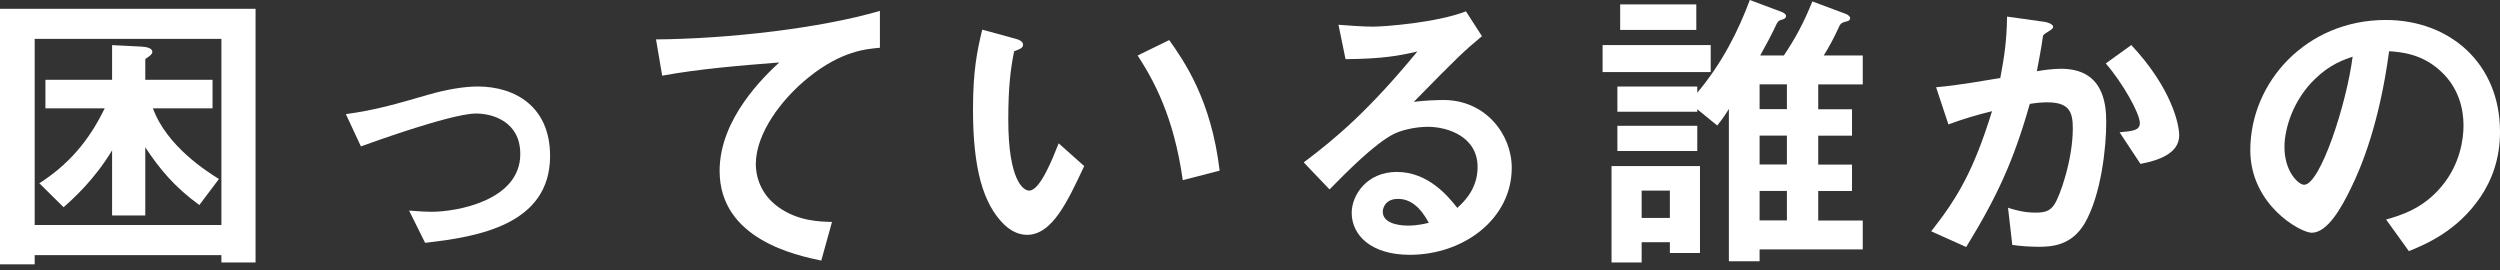
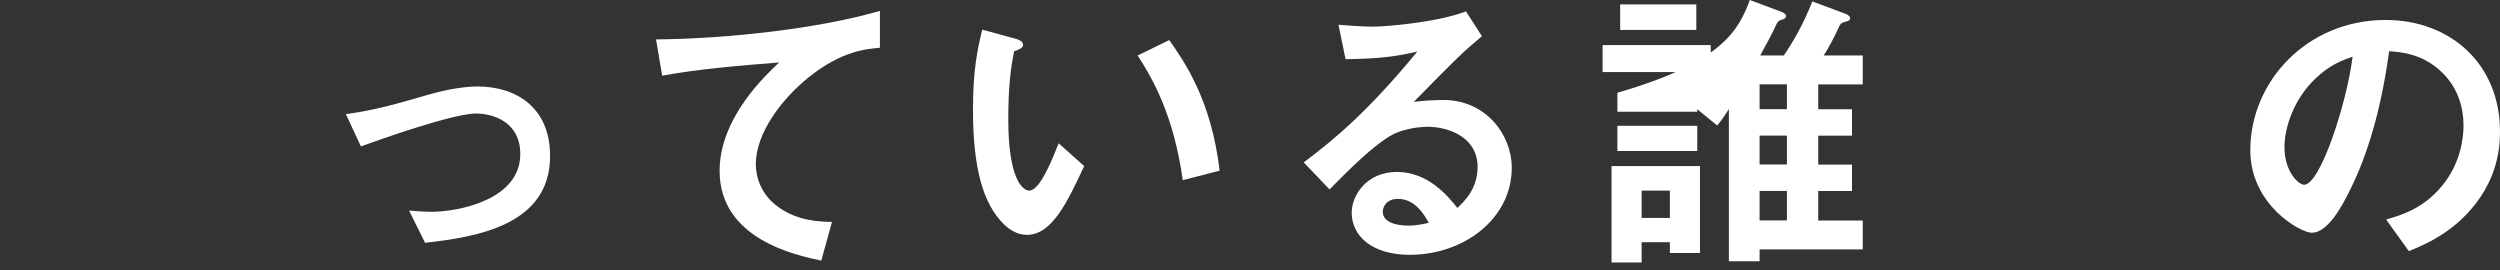
<svg xmlns="http://www.w3.org/2000/svg" width="342" height="37" viewBox="0 0 342 37" fill="none">
  <rect x="0" y="0" width="342" height="37" fill="#333333" stroke="none" />
-   <path d="M30.288 35.906V34.899H4.745V36.163H0V1.202H34.961V35.906H30.288ZM30.288 5.32H4.745V30.781H30.288V5.32ZM27.268 28.049C23.869 25.574 21.846 23.129 19.874 20.151V29.477H15.334V20.572C12.9 24.608 9.993 27.207 8.699 28.347L5.382 25.07C10.26 21.959 12.694 18.138 14.328 14.82H6.214V10.918H15.334V6.173L19.411 6.378C19.832 6.419 20.839 6.501 20.839 7.097C20.839 7.261 20.757 7.436 20.377 7.723C19.915 8.021 19.874 8.062 19.874 8.186V10.918H29.076V14.82H20.921C22.811 20.028 28.398 23.52 29.949 24.485L27.268 28.049Z" fill="white" />
  <path d="M58.152 33.215L55.964 28.809C57.515 28.932 58.357 28.973 59.035 28.973C62.527 28.973 71.175 27.422 71.175 21.075C71.175 16.577 67.313 15.529 65.126 15.529C63.236 15.529 59.076 16.792 56.93 17.46C56.087 17.717 53.355 18.59 49.37 20.028L47.316 15.611C51.353 15.067 54.208 14.225 58.573 12.961C61.182 12.201 63.616 11.832 65.341 11.832C70.549 11.832 75.252 14.646 75.252 21.332C75.252 30.781 65.29 32.414 58.152 33.215Z" fill="white" />
  <path d="M110.583 10.61C106.886 13.588 103.394 18.261 103.394 22.462C103.394 23.889 103.897 26.498 106.506 28.347C109.156 30.237 112.052 30.319 113.818 30.36L112.35 35.649C108.95 34.93 98.443 32.753 98.443 23.376C98.443 16.186 104.616 10.394 106.598 8.545C101.257 8.966 95.588 9.428 90.586 10.353L89.744 5.392C99.614 5.31 112.185 3.882 120.371 1.489V6.532C118.563 6.707 115.164 6.912 110.583 10.61Z" fill="white" />
  <path d="M140.501 32.126C139.155 32.126 138.108 31.407 137.389 30.74C134.451 27.885 133.106 22.965 133.106 14.985C133.106 9.603 133.691 6.871 134.369 4.057L138.991 5.32C139.289 5.402 139.956 5.618 139.956 6.121C139.956 6.583 139.453 6.748 138.734 7.005C138.272 9.315 137.933 11.749 137.933 16.371C137.933 24.567 139.946 26.077 140.788 26.077C142.298 26.077 144.024 21.62 144.825 19.607L148.317 22.718C146.006 27.669 143.9 32.126 140.501 32.126ZM161.802 24.649C160.58 15.909 157.807 10.948 155.629 7.59L159.953 5.484C161.966 8.34 165.705 13.639 166.845 23.345L161.802 24.649Z" fill="white" />
  <path d="M192.851 34.858C187.602 34.858 184.912 32.209 184.912 29.107C184.912 26.714 186.966 23.52 191.084 23.52C195.449 23.52 198.181 26.96 199.362 28.439C200.287 27.597 202.135 25.831 202.135 22.852C202.135 18.692 198.058 17.347 195.326 17.347C193.518 17.347 191.546 17.85 190.54 18.395C187.931 19.781 184.234 23.52 181.882 25.913L178.349 22.215C182.714 18.939 187.171 15.2 193.898 7.046C191.382 7.631 189.071 8.052 184.069 8.093L183.104 3.389C184.11 3.471 186.503 3.646 187.808 3.646C189.4 3.646 196.548 3.102 200.543 1.551L202.731 4.95C200.215 7.046 199.496 7.724 193.405 13.937C194.792 13.732 196.846 13.681 197.483 13.681C203.193 13.681 206.808 18.343 206.808 22.965C206.798 29.939 200.245 34.858 192.851 34.858ZM191.259 27.207C189.533 27.207 189.164 28.429 189.164 28.973C189.164 30.442 191.094 30.863 192.604 30.863C193.95 30.863 194.874 30.606 195.459 30.483C194.915 29.518 193.652 27.207 191.259 27.207Z" fill="white" />
-   <path d="M219.236 9.86V6.162H234.026V9.86H219.236ZM228.439 34.602V33.133H224.577V35.906H220.458V22.718H232.557V34.612H228.439V34.602ZM240.712 34.098V35.742H236.511V14.903C236.131 15.529 235.751 16.125 234.919 17.172L232.187 14.944V15.283H221.259V11.842H232.187V12.684C235.679 8.525 237.857 4.067 239.377 0L243.742 1.633C243.865 1.674 244.327 1.89 244.327 2.177C244.327 2.516 243.988 2.64 243.783 2.681C243.321 2.804 243.238 2.937 243.064 3.225C242.519 4.447 241.338 6.625 240.794 7.59H244.029C245.498 5.402 246.679 3.307 247.932 0.195L252.554 1.921C252.677 1.962 253.098 2.218 253.098 2.465C253.098 2.506 253.098 2.804 252.759 2.886C251.999 3.102 251.917 3.102 251.671 3.471C250.869 5.238 250.202 6.45 249.483 7.59H254.824V11.544H248.733V14.944H253.355V18.559H248.733V22.513H253.355V26.128H248.733V30.165H254.824V34.119H240.712V34.098ZM221.259 20.654V17.213H232.187V20.654H221.259ZM221.639 4.098V0.606H232.054V4.098H221.639ZM228.439 26.077H224.577V29.816H228.439V26.077ZM244.45 11.534H240.712V14.933H244.45V11.534ZM244.45 18.549H240.712V22.503H244.45V18.549ZM244.45 26.118H240.712V30.154H244.45V26.118Z" fill="white" />
-   <path d="M285.204 30.524C283.396 33.595 280.705 33.759 278.898 33.759C277.768 33.759 276.464 33.677 275.283 33.503L274.697 28.419C275.622 28.716 276.844 29.086 278.477 29.086C279.74 29.086 280.408 28.871 280.993 28.039C281.794 26.909 283.561 21.825 283.561 17.573C283.561 15.344 283.099 13.999 280.069 13.999C279.309 13.999 278.477 14.081 277.676 14.214C275.488 21.907 273.259 26.817 268.977 33.79L264.19 31.644C267.888 26.94 270.034 23.201 272.51 15.211C270.455 15.714 268.73 16.217 266.542 17.018L264.858 11.934C267.929 11.678 271.791 10.969 273.639 10.671C274.143 7.98 274.523 5.752 274.564 2.27L279.689 2.989C280.028 3.03 280.87 3.287 280.87 3.656C280.87 3.821 280.788 3.954 280.325 4.242C279.565 4.704 279.483 4.745 279.442 5.166C279.237 6.676 278.939 8.145 278.641 9.747C279.565 9.582 280.829 9.408 281.959 9.408C287.669 9.408 288.131 14.071 288.131 16.638C288.152 20.151 287.433 26.662 285.204 30.524ZM292.815 22.421L289.959 18.097C291.767 17.932 292.732 17.84 292.732 16.834C292.732 15.529 290.38 11.328 288.07 8.679L291.562 6.162C297.067 12.047 298.114 16.998 298.114 18.518C298.104 20.911 295.495 21.917 292.815 22.421Z" fill="white" />
+   <path d="M219.236 9.86V6.162H234.026V9.86H219.236ZM228.439 34.602V33.133H224.577V35.906H220.458V22.718H232.557V34.612H228.439V34.602ZM240.712 34.098V35.742H236.511V14.903C236.131 15.529 235.751 16.125 234.919 17.172L232.187 14.944V15.283H221.259V11.842V12.684C235.679 8.525 237.857 4.067 239.377 0L243.742 1.633C243.865 1.674 244.327 1.89 244.327 2.177C244.327 2.516 243.988 2.64 243.783 2.681C243.321 2.804 243.238 2.937 243.064 3.225C242.519 4.447 241.338 6.625 240.794 7.59H244.029C245.498 5.402 246.679 3.307 247.932 0.195L252.554 1.921C252.677 1.962 253.098 2.218 253.098 2.465C253.098 2.506 253.098 2.804 252.759 2.886C251.999 3.102 251.917 3.102 251.671 3.471C250.869 5.238 250.202 6.45 249.483 7.59H254.824V11.544H248.733V14.944H253.355V18.559H248.733V22.513H253.355V26.128H248.733V30.165H254.824V34.119H240.712V34.098ZM221.259 20.654V17.213H232.187V20.654H221.259ZM221.639 4.098V0.606H232.054V4.098H221.639ZM228.439 26.077H224.577V29.816H228.439V26.077ZM244.45 11.534H240.712V14.933H244.45V11.534ZM244.45 18.549H240.712V22.503H244.45V18.549ZM244.45 26.118H240.712V30.154H244.45V26.118Z" fill="white" />
  <path d="M339.32 26.96C336.167 31.623 331.802 33.431 329.532 34.355L326.42 30.031C328.31 29.487 331.422 28.604 333.979 25.533C336.547 22.503 337.009 19.021 337.009 17.172C337.009 14.861 336.341 12.047 333.979 9.819C331.329 7.302 328.392 7.128 326.831 7.005C325.485 17.008 323.01 22.883 321.624 25.707C320.36 28.316 318.43 31.839 316.242 31.839C314.732 31.839 307.841 28.059 307.841 20.541C307.841 11.215 315.533 2.732 326.369 2.732C335.109 2.732 342 8.658 342 18.025C342.011 21.702 340.881 24.649 339.32 26.96ZM316.714 10.784C313.726 13.639 312.514 17.552 312.514 20.11C312.514 23.509 314.445 25.276 315.205 25.276C317.392 25.276 320.997 14.307 321.839 7.754C320.627 8.175 318.738 8.802 316.714 10.784Z" fill="white" />
</svg>